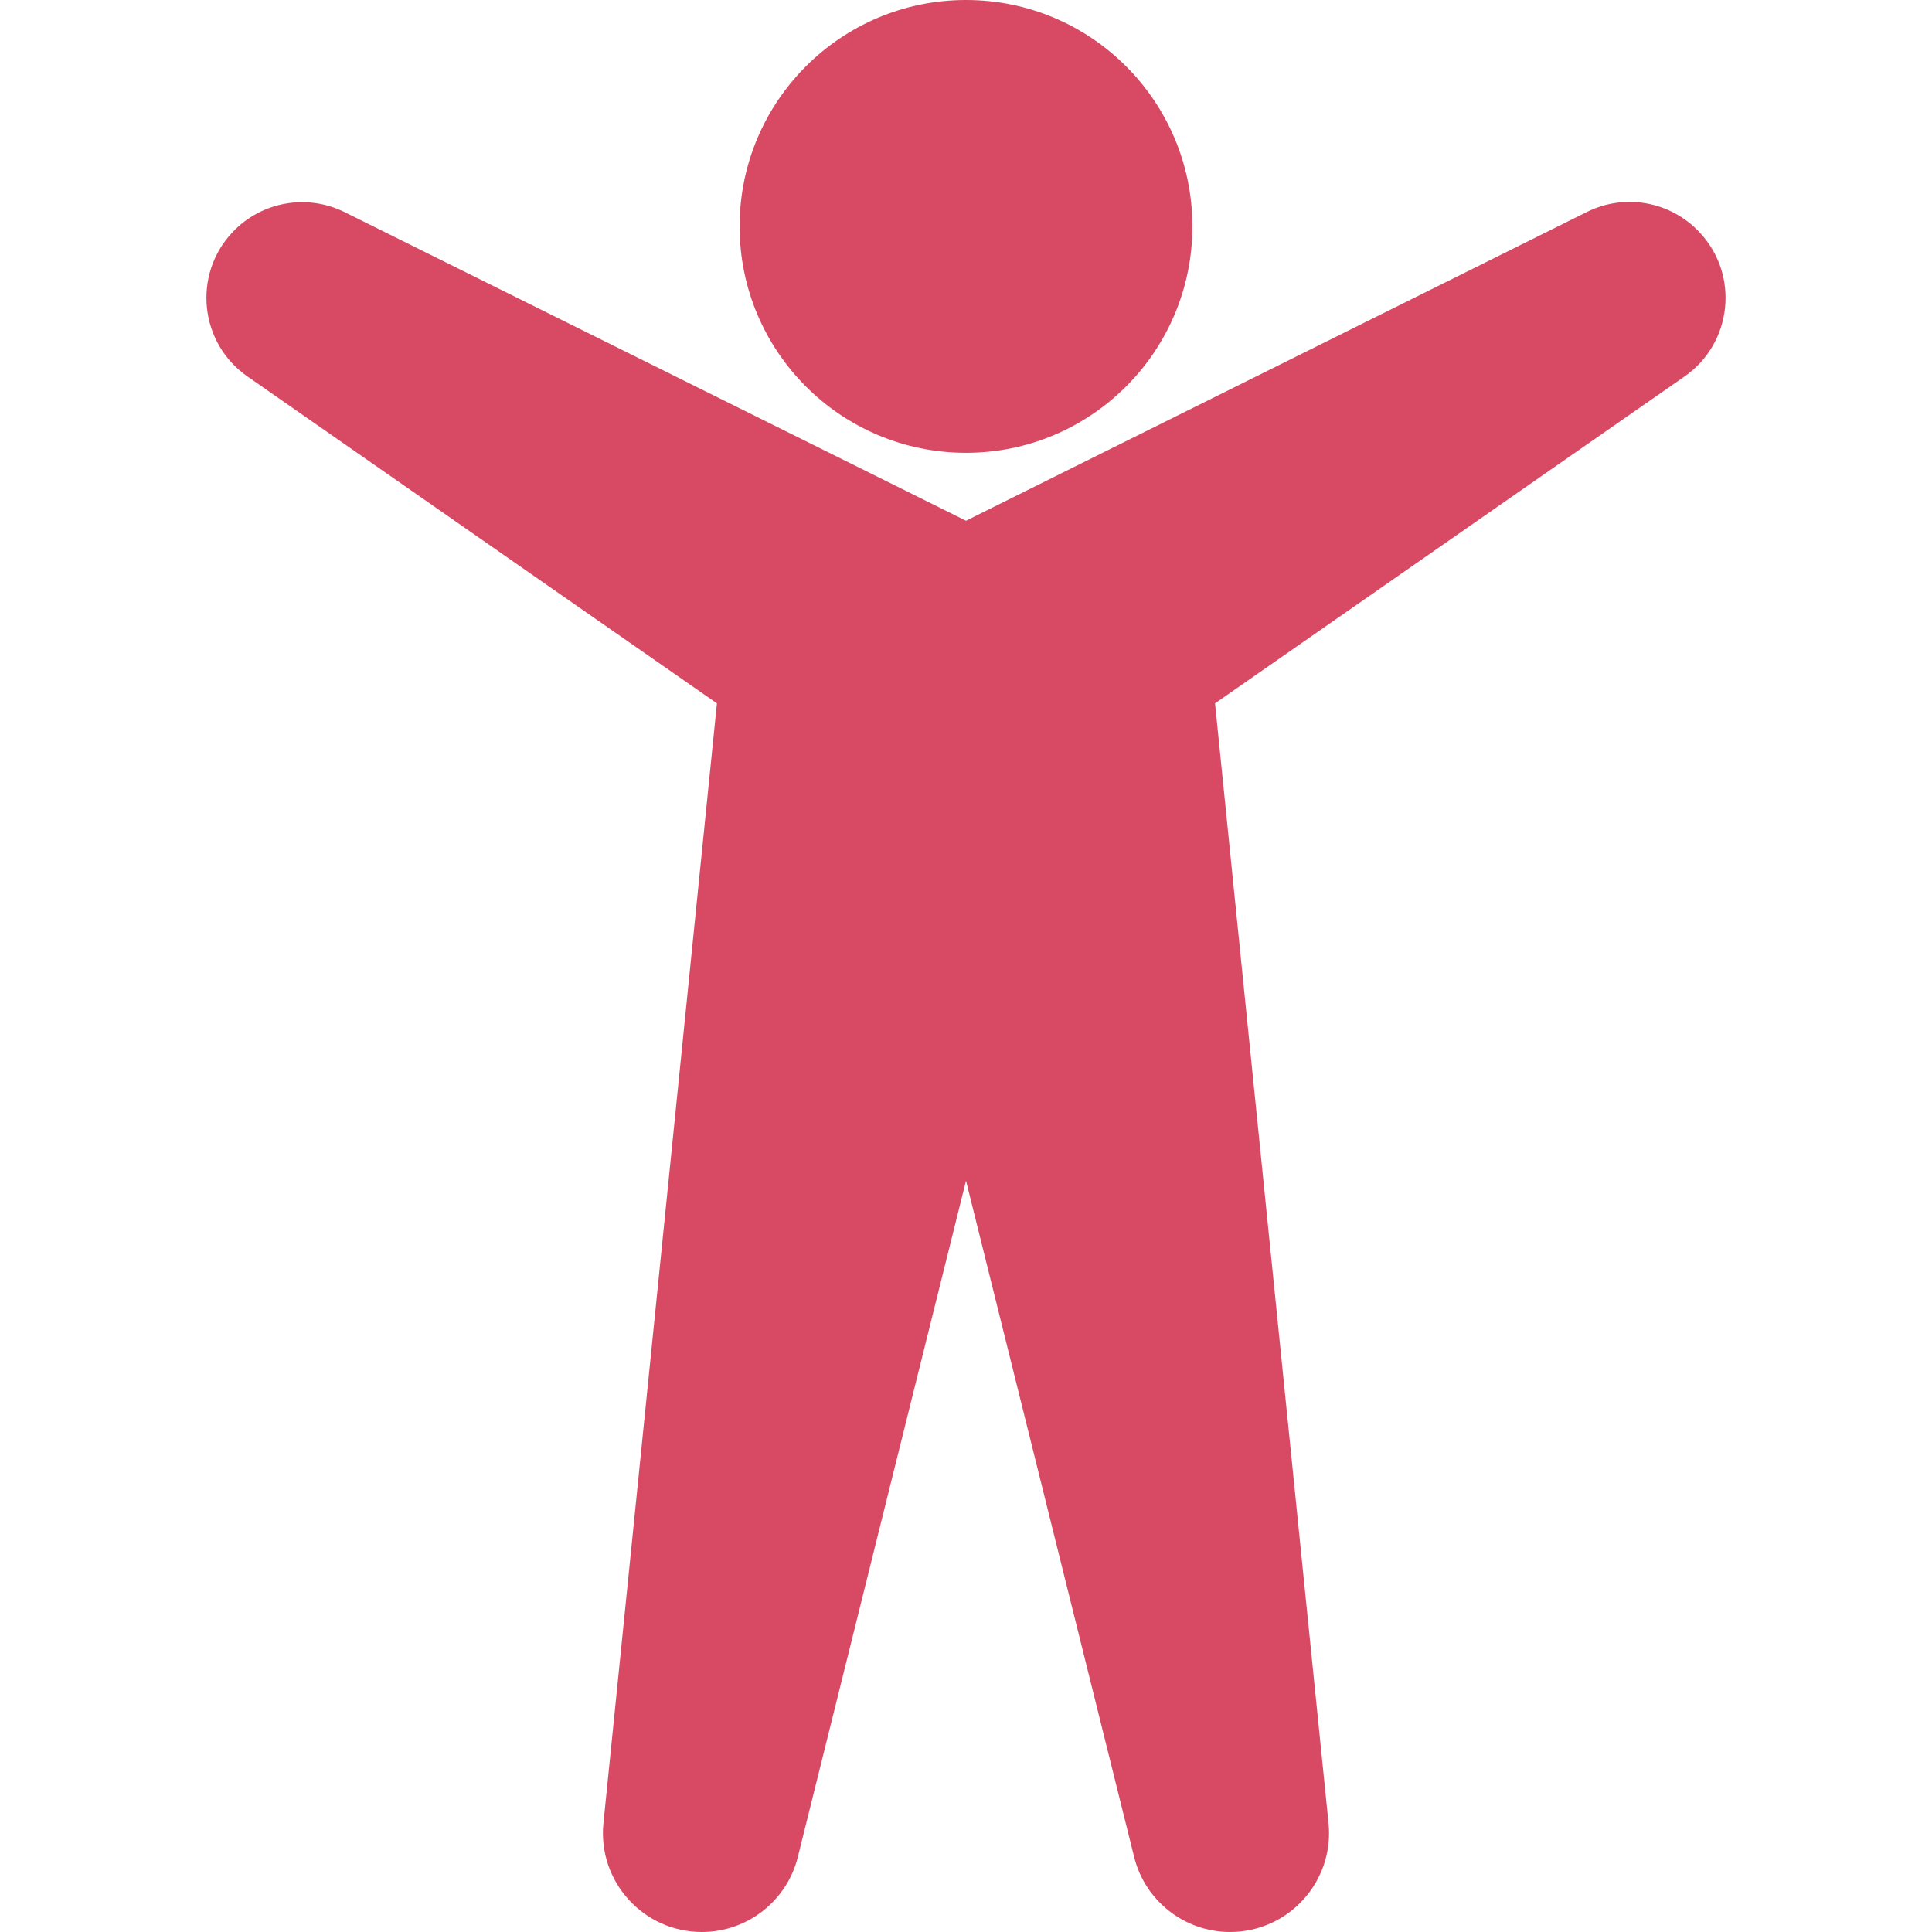
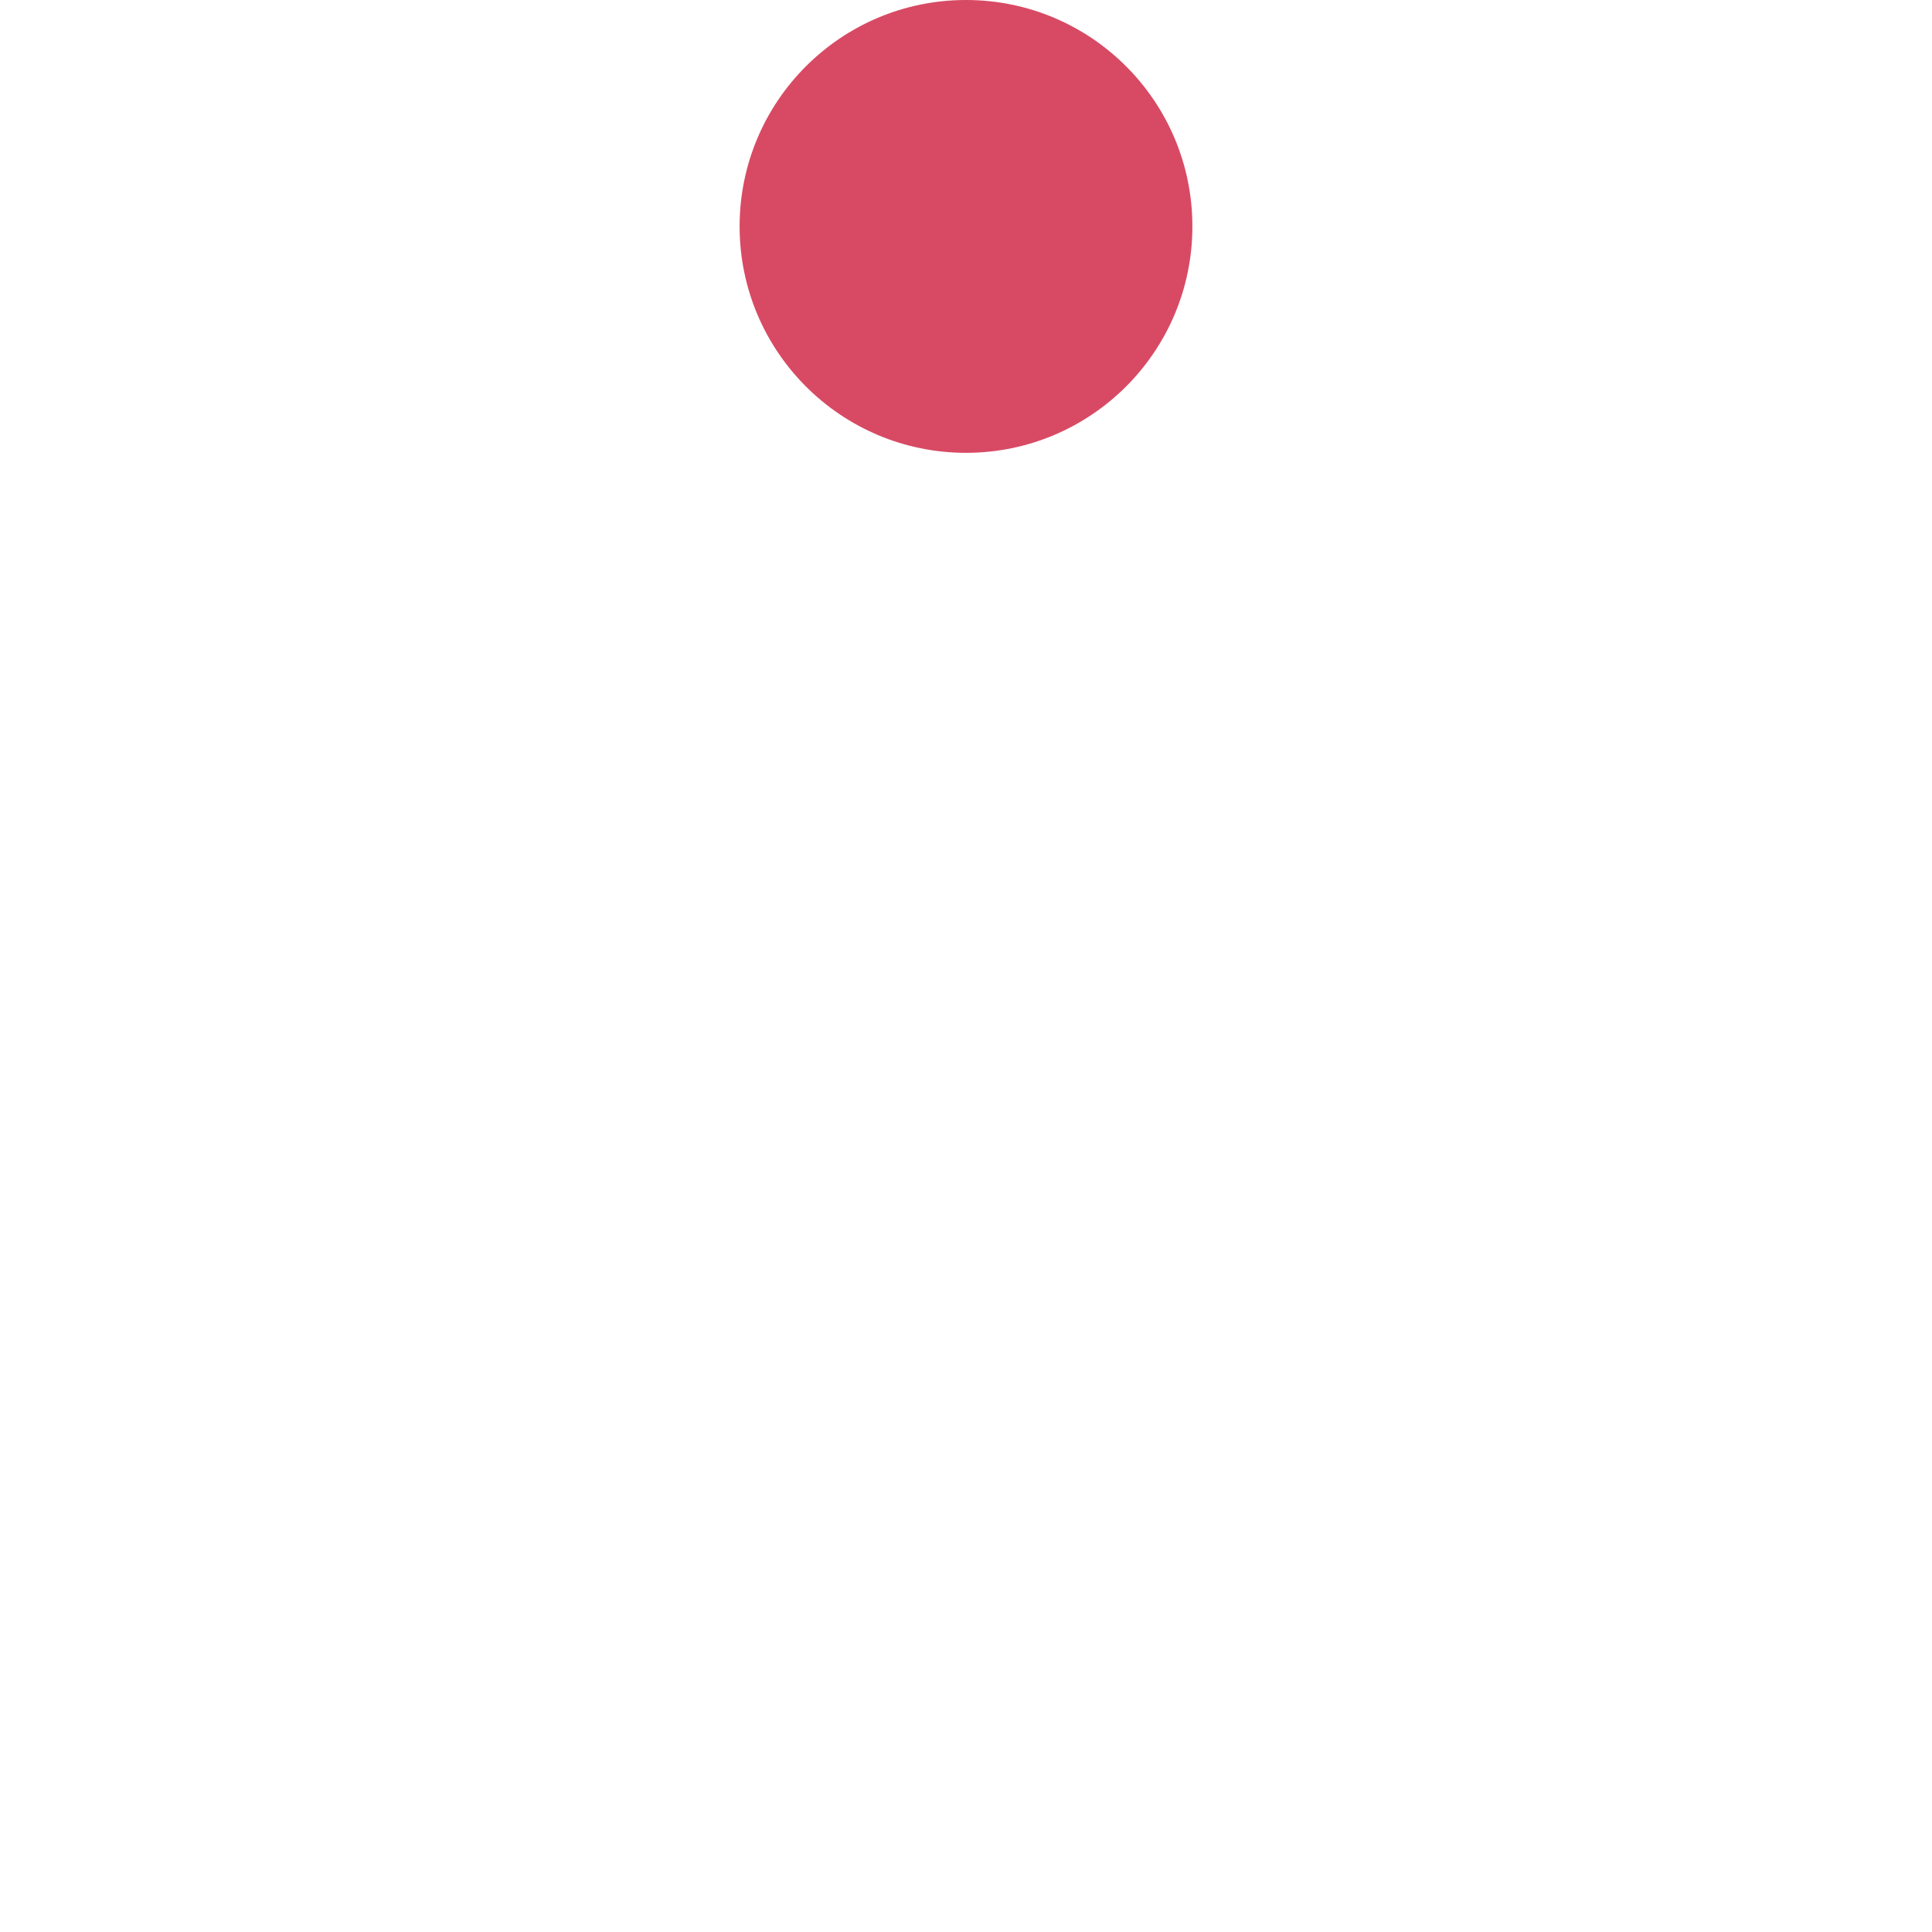
<svg xmlns="http://www.w3.org/2000/svg" width="50" height="50" viewBox="0 0 50 50" fill="none">
  <path d="M25 11.719C28.236 11.719 30.859 9.095 30.859 5.859C30.859 2.623 28.236 0 25 0C21.764 0 19.141 2.623 19.141 5.859C19.141 9.095 21.764 11.719 25 11.719Z" fill="#D84A64" />
-   <path d="M43.987 6.015L43.981 6.009C43.235 5.212 42.055 4.998 41.077 5.482L25 13.476L8.927 5.494C7.947 5.004 6.761 5.216 6.012 6.015C4.979 7.117 5.164 8.879 6.404 9.743L18.554 18.203L15.617 47.182C15.464 48.69 16.648 50 18.164 50C19.34 50 20.365 49.199 20.648 48.058L25 30.557L29.351 48.058C29.634 49.199 30.659 50 31.835 50C33.351 50 34.535 48.69 34.382 47.182L31.445 18.203L43.596 9.743C44.835 8.879 45.02 7.117 43.987 6.015Z" fill="#D84A64" />
</svg>